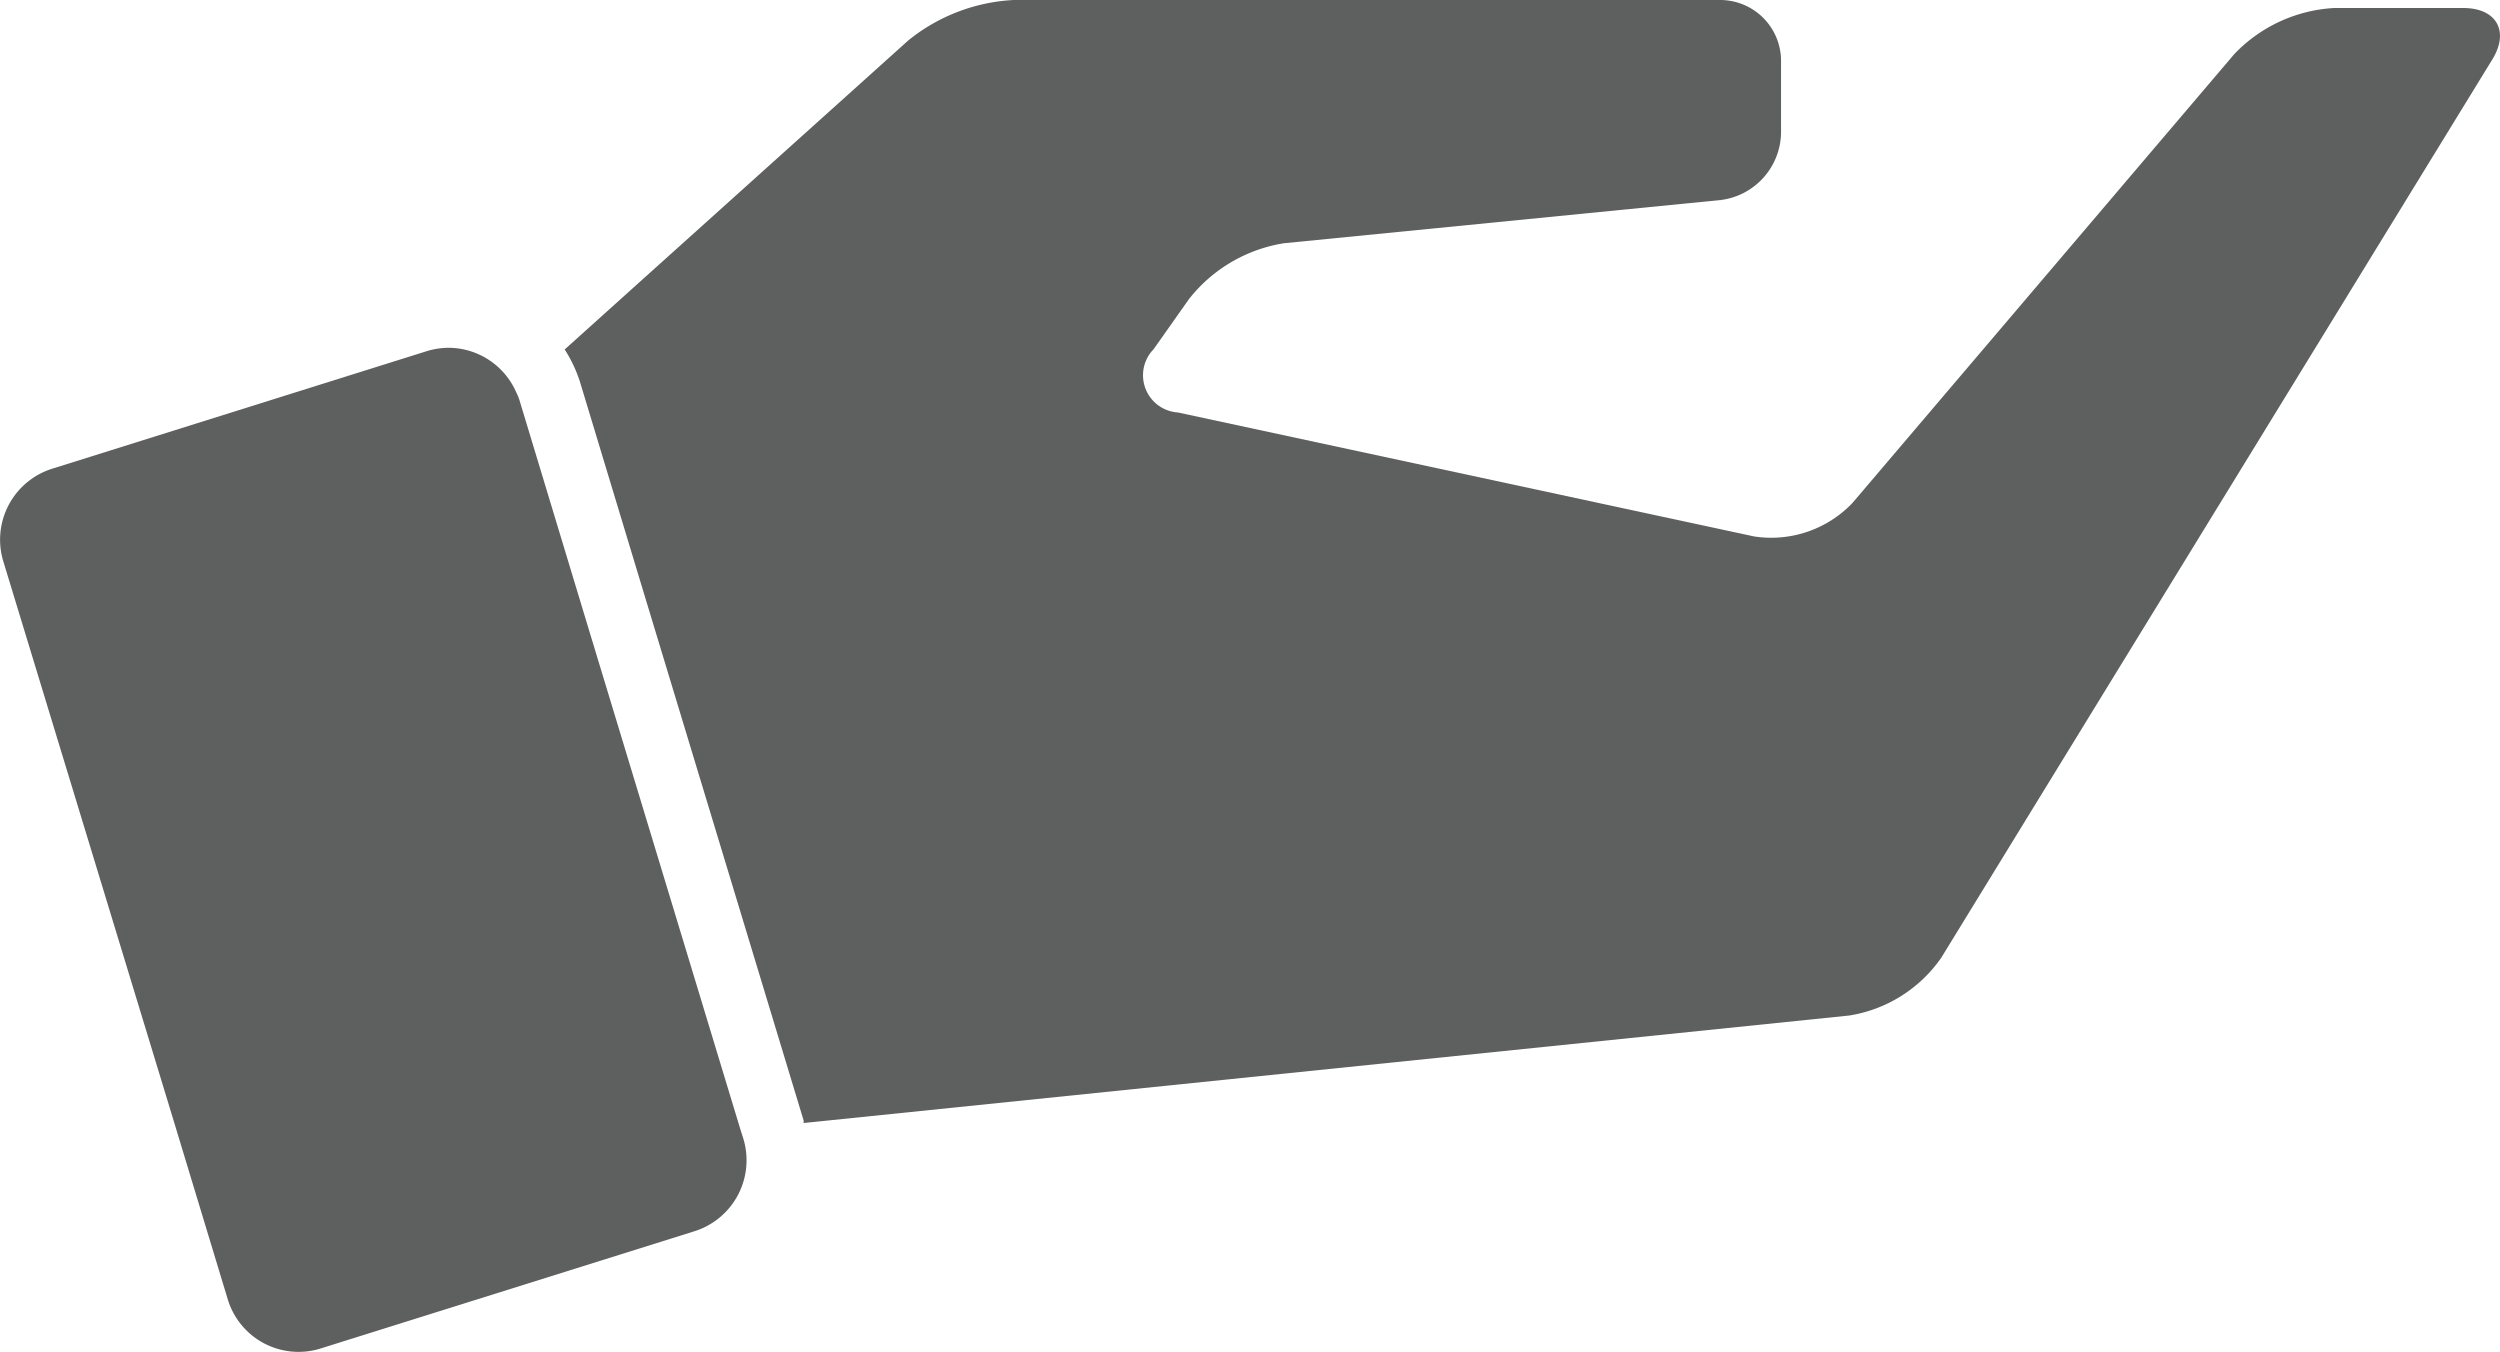
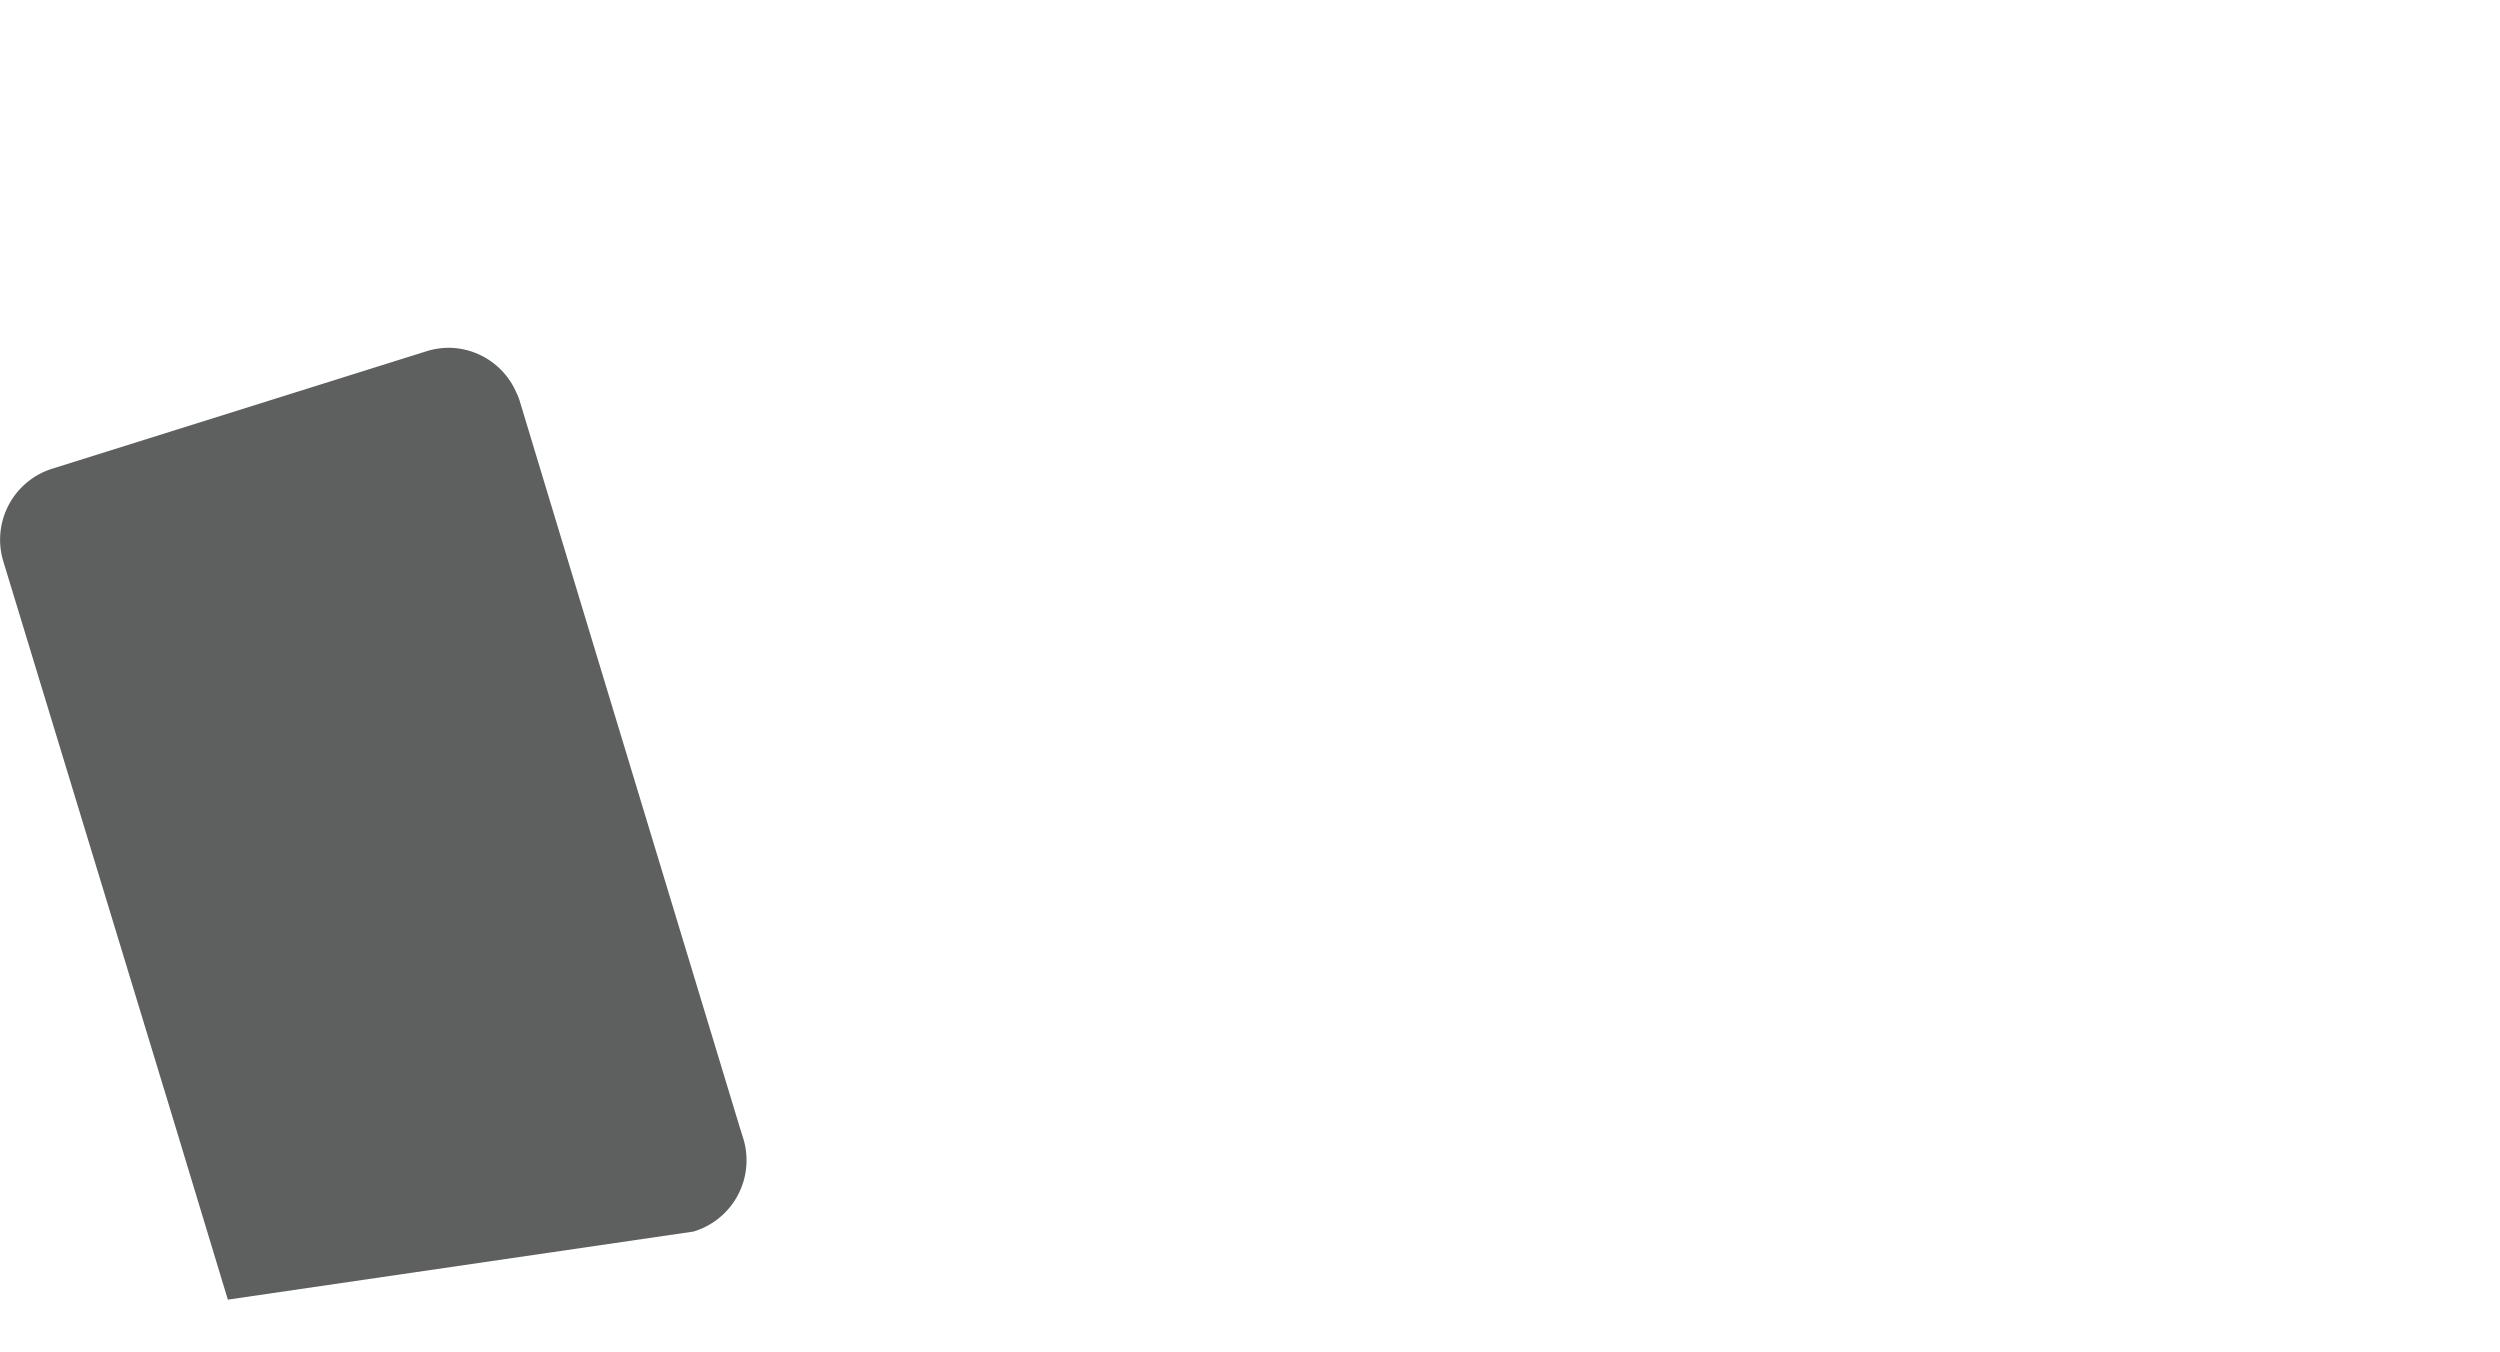
<svg xmlns="http://www.w3.org/2000/svg" viewBox="0 0 118.61 64.16">
  <defs>
    <style>.cls-1{fill:#5e605f;}</style>
  </defs>
  <g id="Layer_2" data-name="Layer 2">
    <g id="레이어_2" data-name="레이어 2">
-       <path class="cls-1" d="M116.87.38h-6.13A7.09,7.09,0,0,0,106,2.57L87.89,23.86a5.32,5.32,0,0,1-4.67,1.59L55.89,19.57a1.77,1.77,0,0,1-1.16-3l1.68-2.38a7.16,7.16,0,0,1,4.51-2.65L81.64,9.49A3.27,3.27,0,0,0,84.5,6.32V2.87A2.89,2.89,0,0,0,81.62,0H48.09a8.65,8.65,0,0,0-5,1.92L26.79,16.58a6.48,6.48,0,0,1,.73,1.55l3.13,10.35,7.48,24.69a.35.35,0,0,0,0,.11l49.61-5.1a6.57,6.57,0,0,0,4.36-2.74L118.24,2.83C119.07,1.49,118.45.38,116.87.38Z" />
-       <path class="cls-1" d="M35.26,54l-.14-.44L27.78,29.35,24.65,19a2.39,2.39,0,0,0-.15-.37,3.52,3.52,0,0,0-3.22-2.13,3.6,3.6,0,0,0-1,.15L2.5,22.23A3.53,3.53,0,0,0,.15,26.61l8,26.27,2.66,8.78A3.51,3.51,0,0,0,15.14,64L32.9,58.43A3.53,3.53,0,0,0,35.26,54Z" />
+       <path class="cls-1" d="M35.26,54l-.14-.44L27.78,29.35,24.65,19a2.39,2.39,0,0,0-.15-.37,3.52,3.52,0,0,0-3.22-2.13,3.6,3.6,0,0,0-1,.15L2.5,22.23A3.53,3.53,0,0,0,.15,26.61l8,26.27,2.66,8.78L32.9,58.43A3.53,3.53,0,0,0,35.26,54Z" />
    </g>
  </g>
</svg>